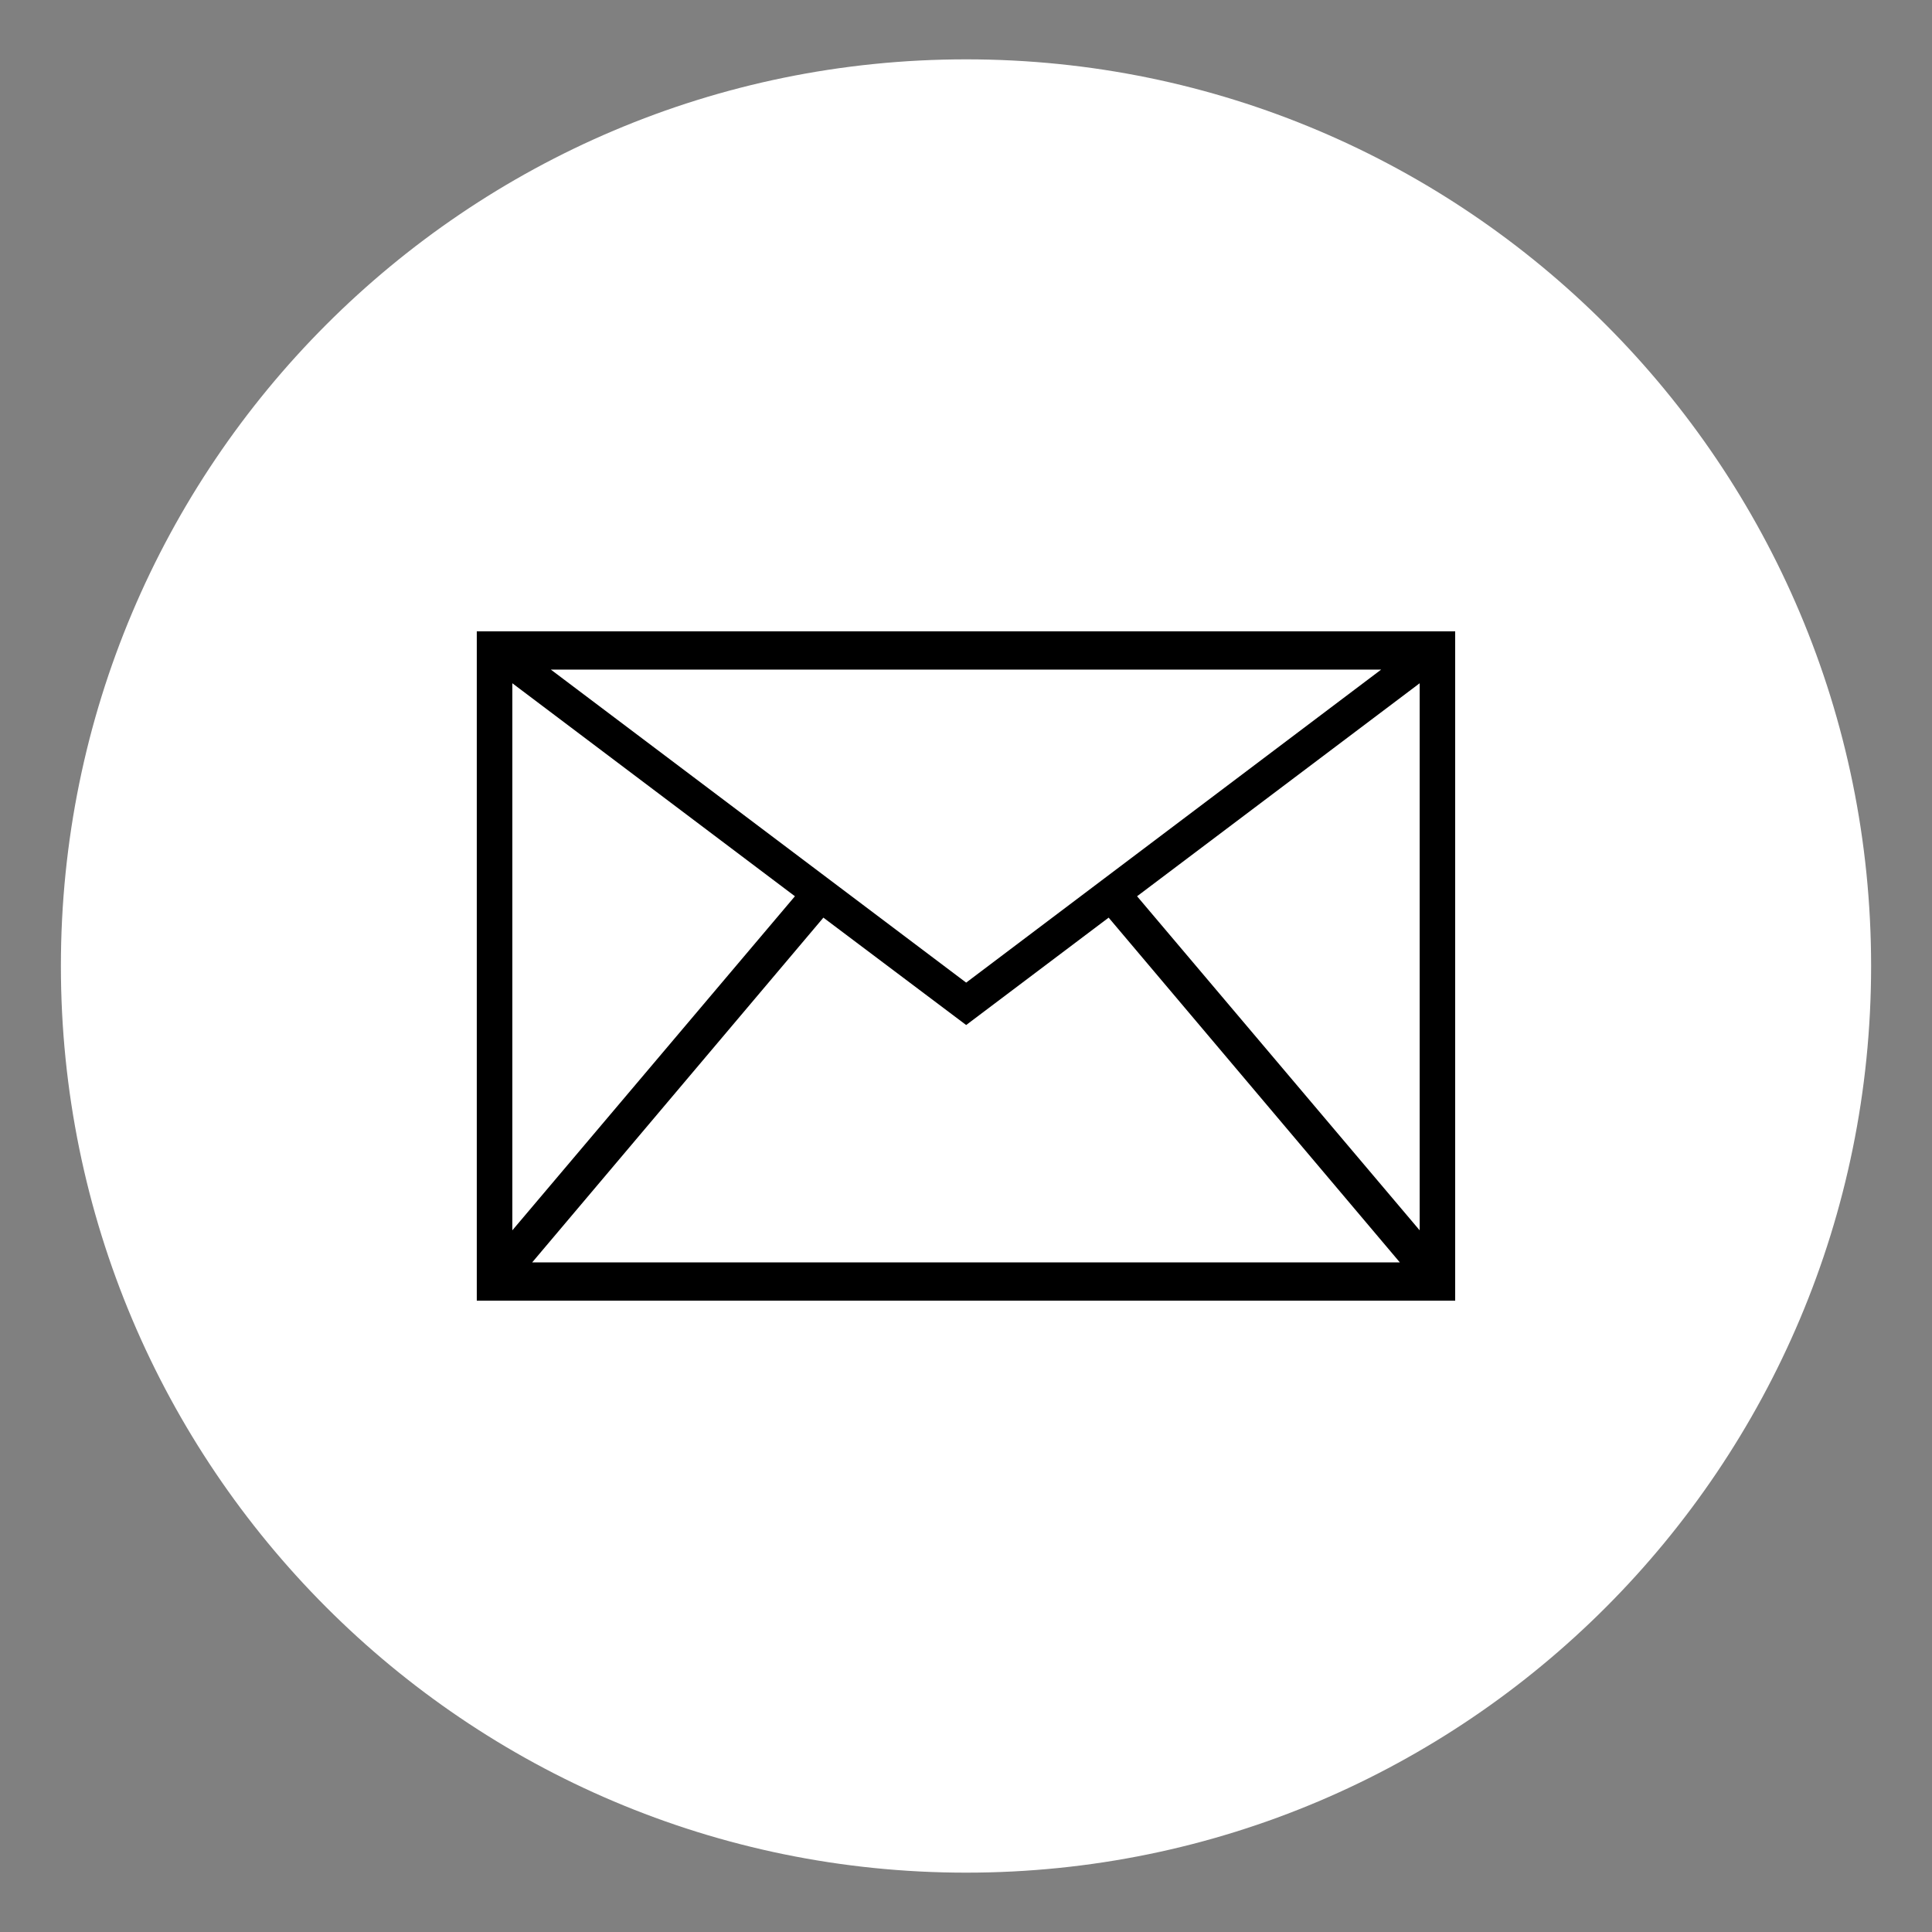
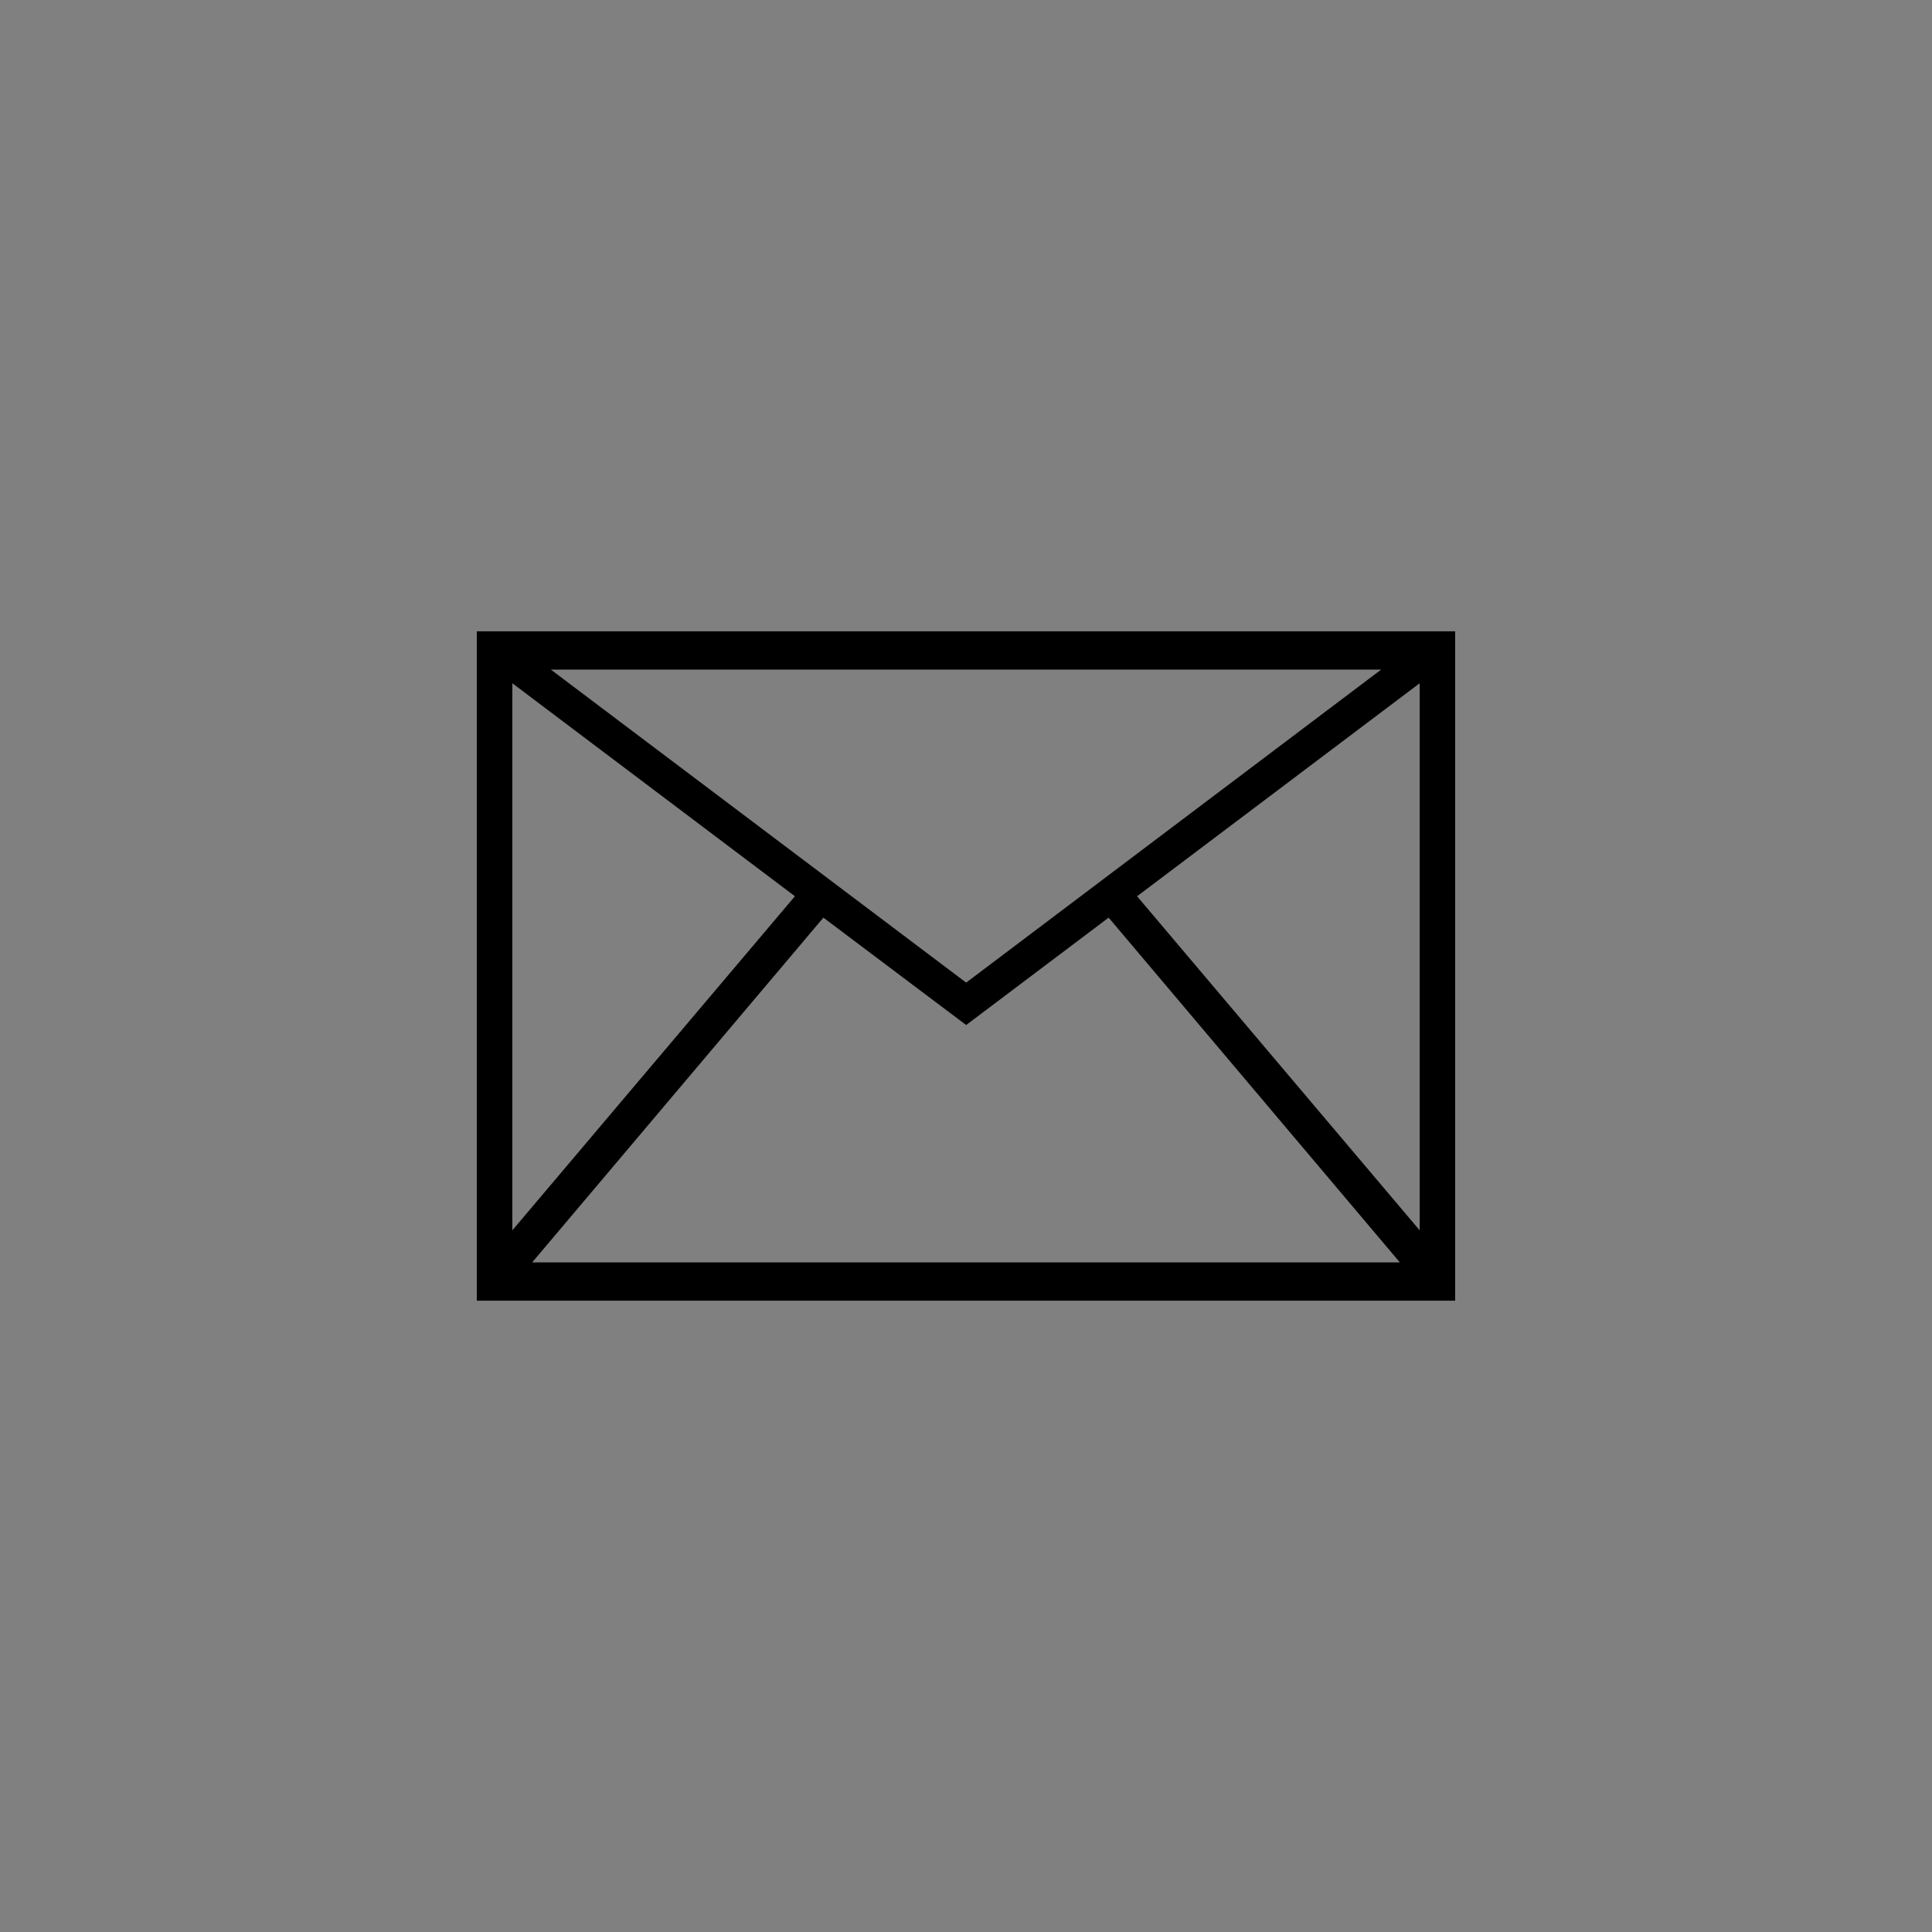
<svg xmlns="http://www.w3.org/2000/svg" id="Calque_2" viewBox="0 0 600 600">
  <rect x="0" y="0" width="600" height="600" fill="#808080" stroke="none" />
  <defs>
    <style>.cls-1{fill:none;}.cls-2{fill:#fff;}.cls-2,.cls-3{fill-rule:evenodd;}</style>
  </defs>
  <g id="Calque_3">
-     <path class="cls-2" d="M300.05,18.43c155.19,0,281.04,126.05,281.04,281.57s-125.85,281.57-281.04,281.57S18.91,455.53,18.91,300,144.76,18.43,300.05,18.43h0Z" />
    <path class="cls-3" d="M156.99,196.07h294.93v207.86H148.07v-207.86h8.92ZM440.89,212.19v169.9l-87.76-103.75,87.76-66.15ZM300.05,318.33l44.25-33.35,90.43,107.06H165.28l90.43-107.06,44.34,33.35ZM159.11,382.09v-169.9l87.76,66.15-87.76,103.75ZM171.07,207.95h257.86l-128.88,97.21-128.98-97.21Z" />
    <rect class="cls-1" width="600" height="600" />
  </g>
</svg>